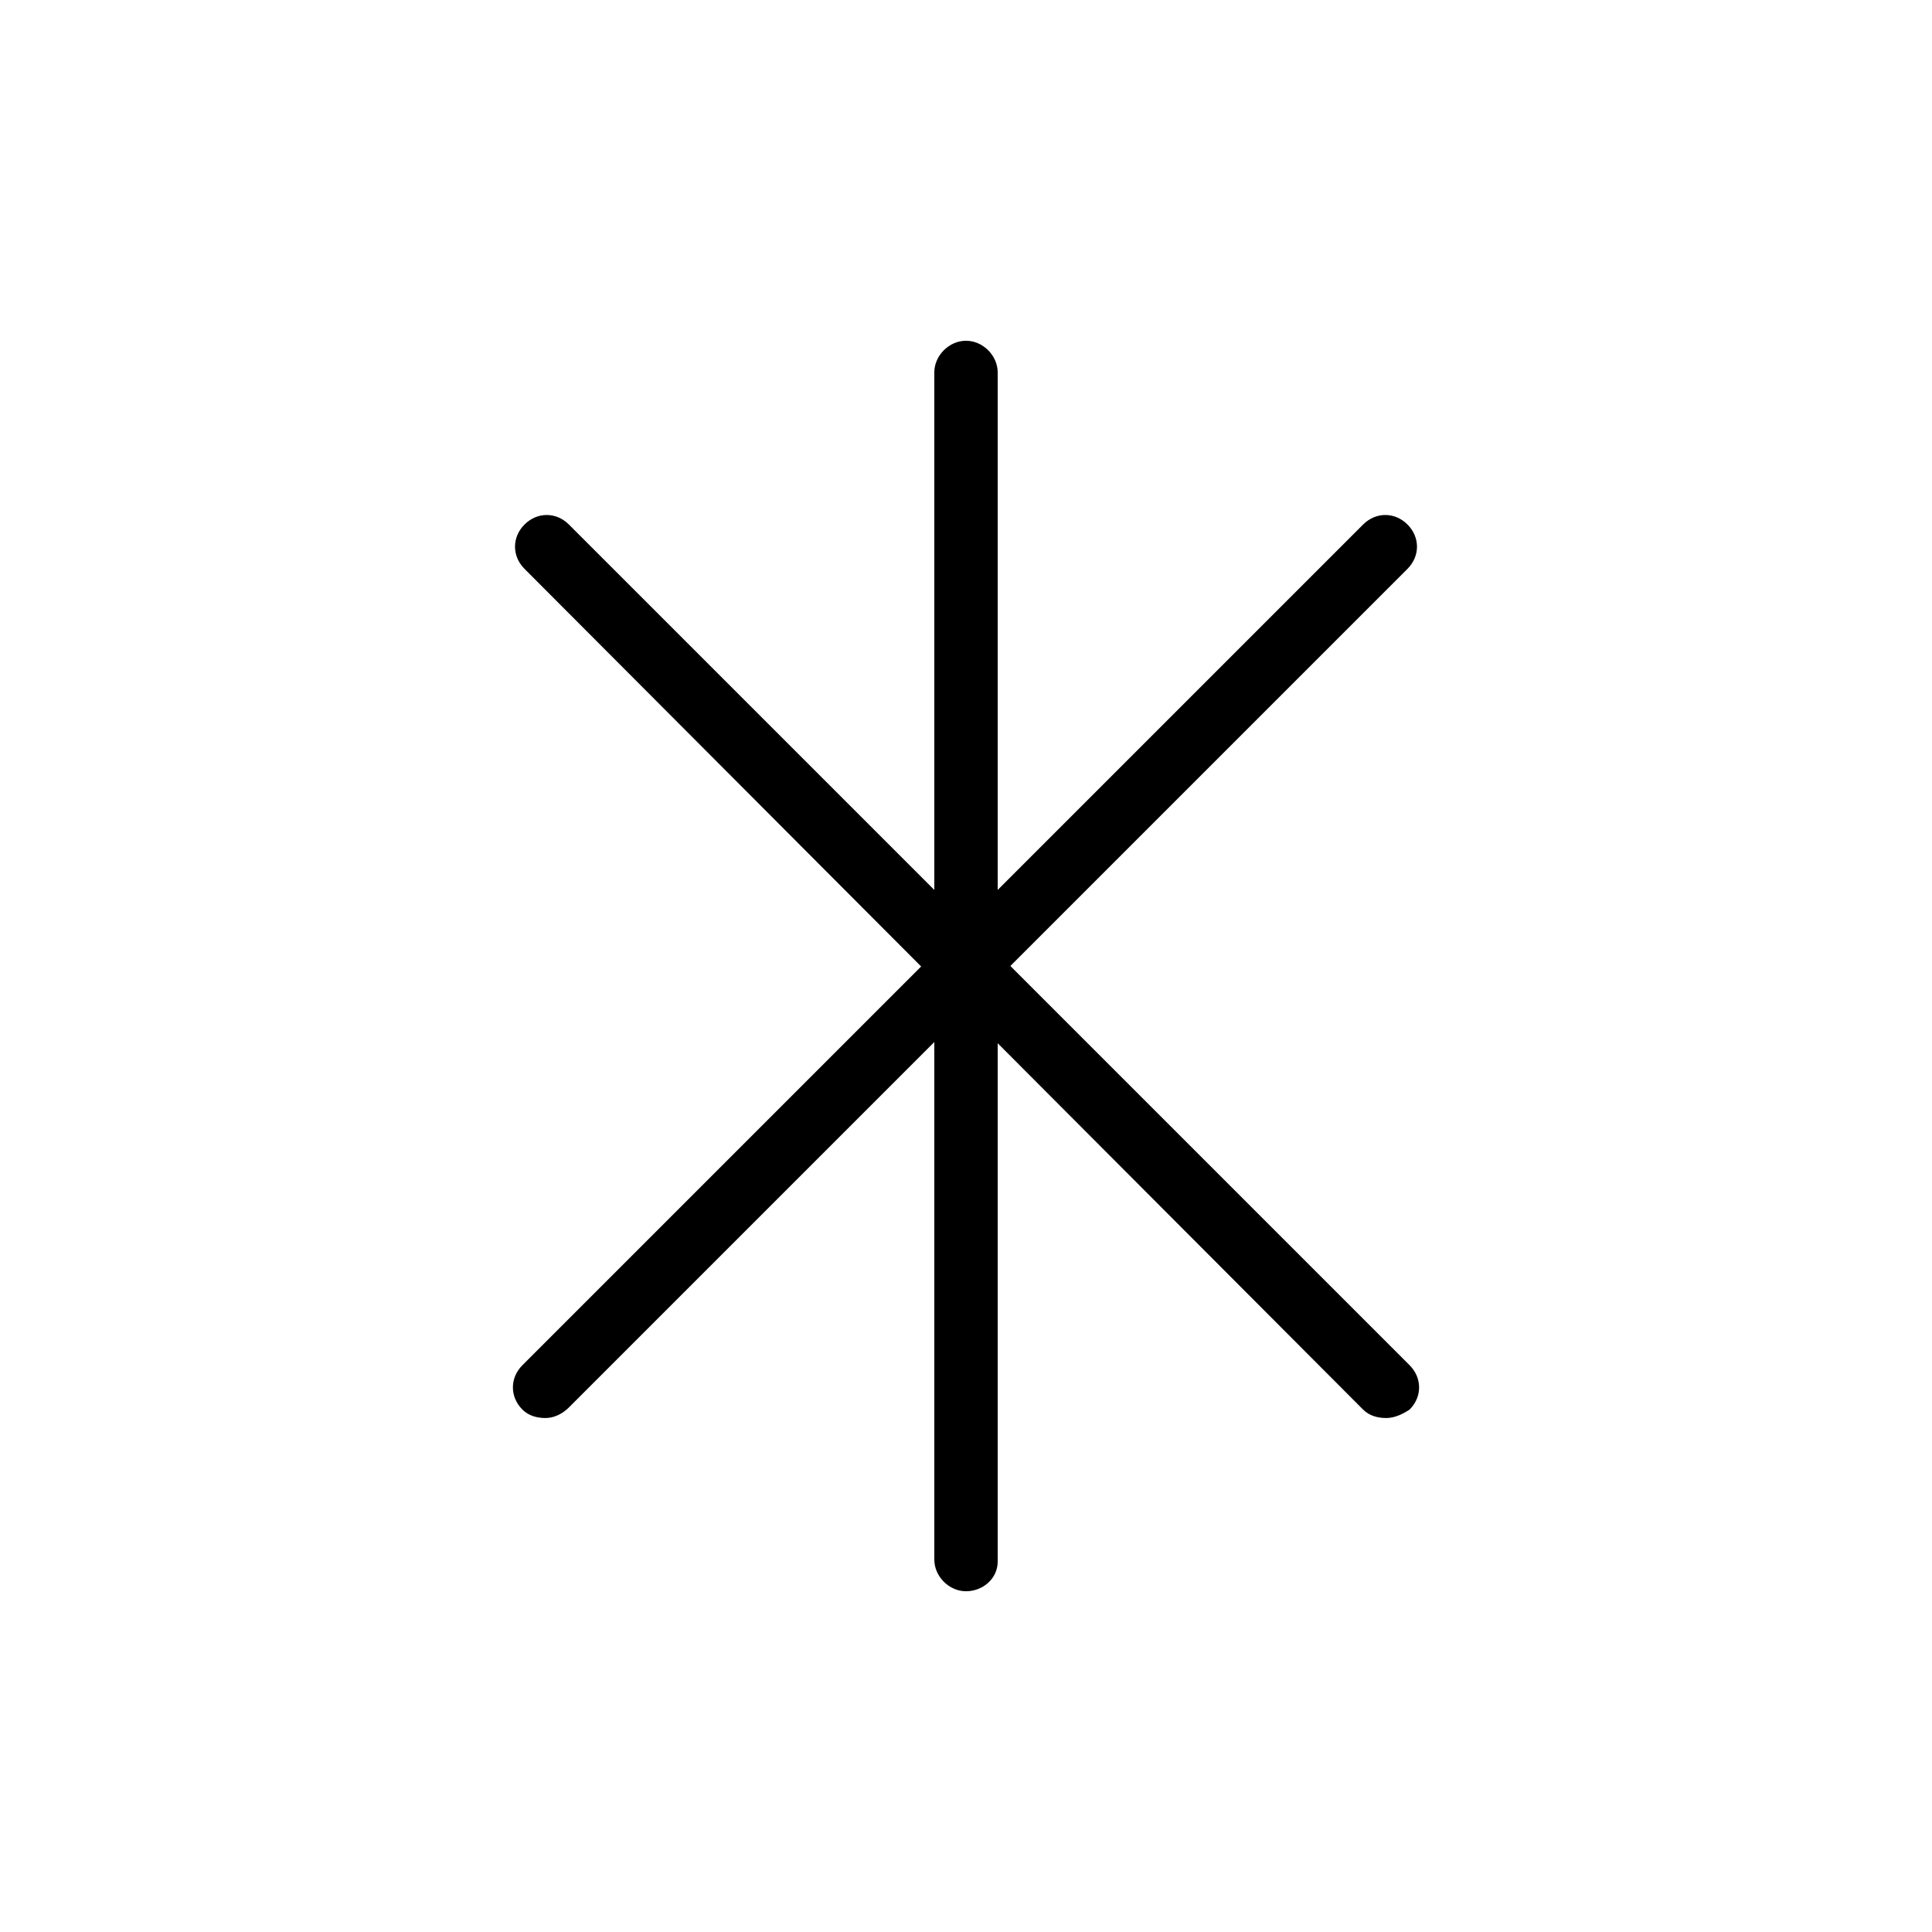
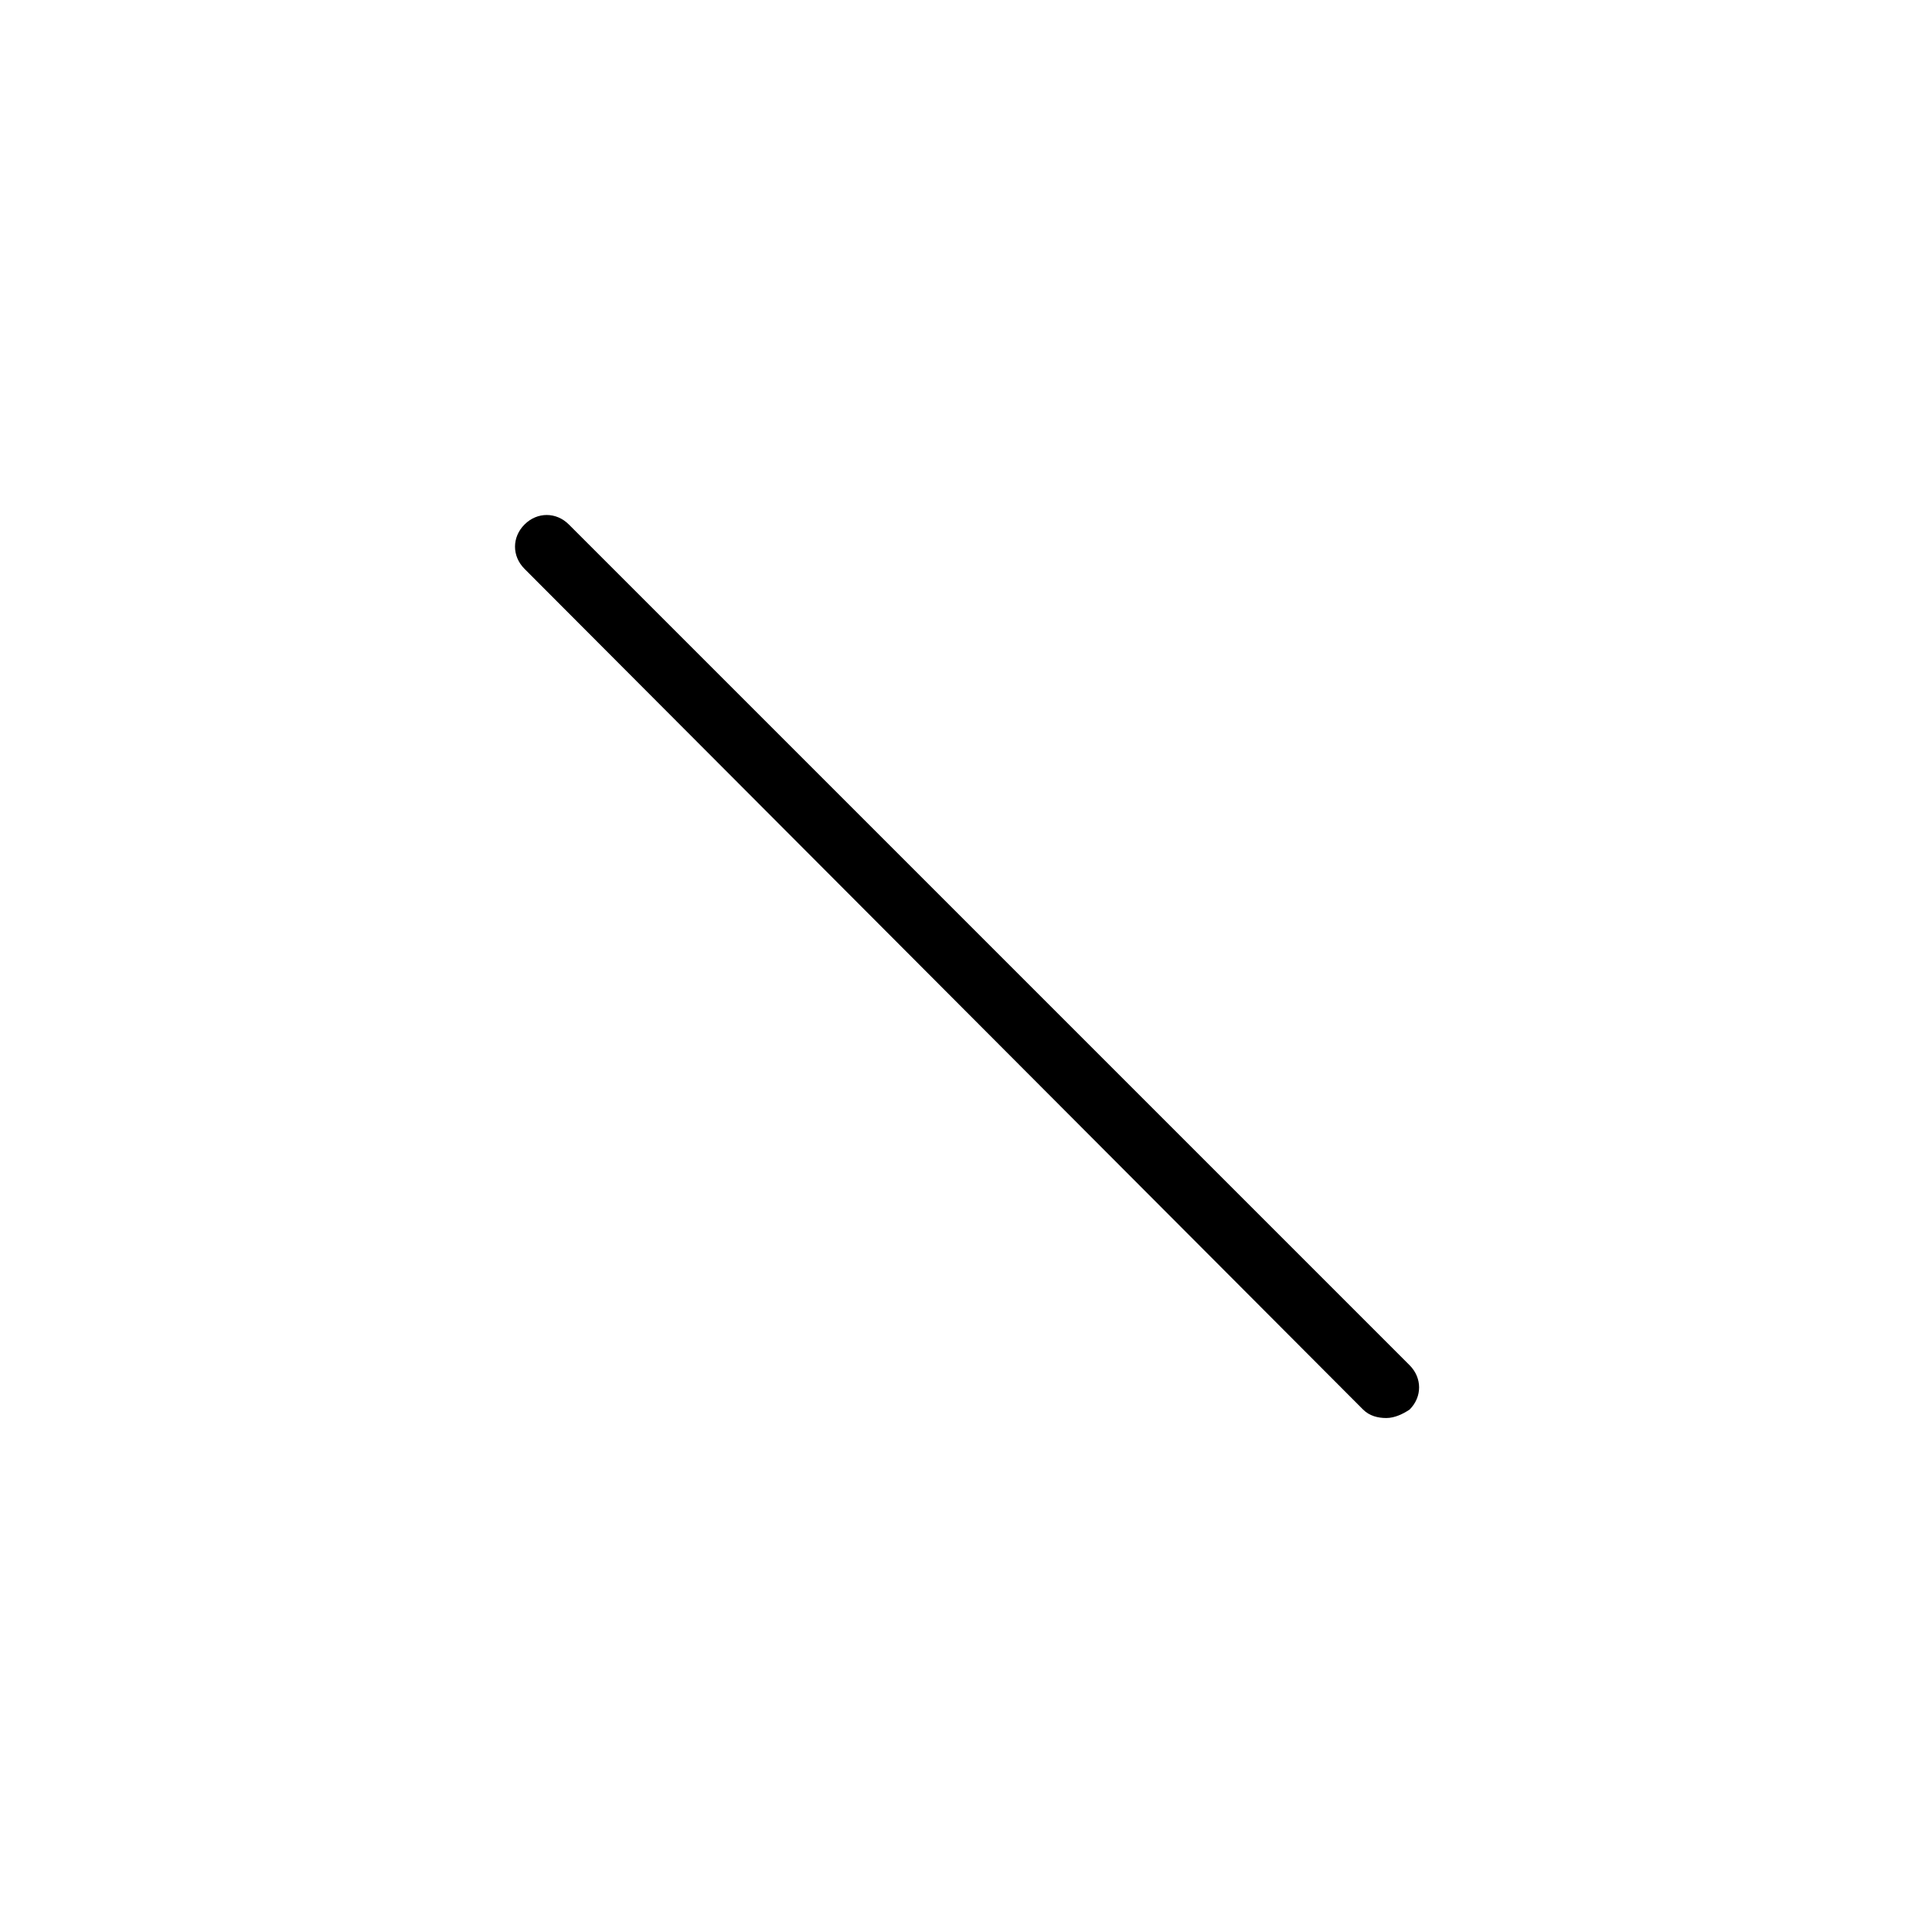
<svg xmlns="http://www.w3.org/2000/svg" fill="#000000" width="800px" height="800px" version="1.1" viewBox="144 144 512 512">
  <g>
    <path d="m511.39 519.79c-2.238 0-4.477-0.559-6.156-2.238l-222.23-222.8c-3.359-3.359-3.359-8.398 0-11.754 3.359-3.359 8.398-3.359 11.754 0l222.8 222.8c3.359 3.359 3.359 8.398 0 11.754-1.68 1.117-3.918 2.238-6.16 2.238z" />
-     <path d="m288.6 519.79c-2.238 0-4.477-0.559-6.156-2.238-3.359-3.359-3.359-8.398 0-11.754l222.8-222.8c3.359-3.359 8.398-3.359 11.754 0 3.359 3.359 3.359 8.398 0 11.754l-222.24 222.24c-1.68 1.676-3.918 2.797-6.156 2.797z" />
-     <path d="m400 565.7c-4.477 0-8.398-3.918-8.398-8.398v-314.6c0-4.477 3.918-8.398 8.398-8.398 4.477 0 8.398 3.918 8.398 8.398v315.16c-0.004 4.477-3.922 7.836-8.398 7.836z" />
  </g>
</svg>